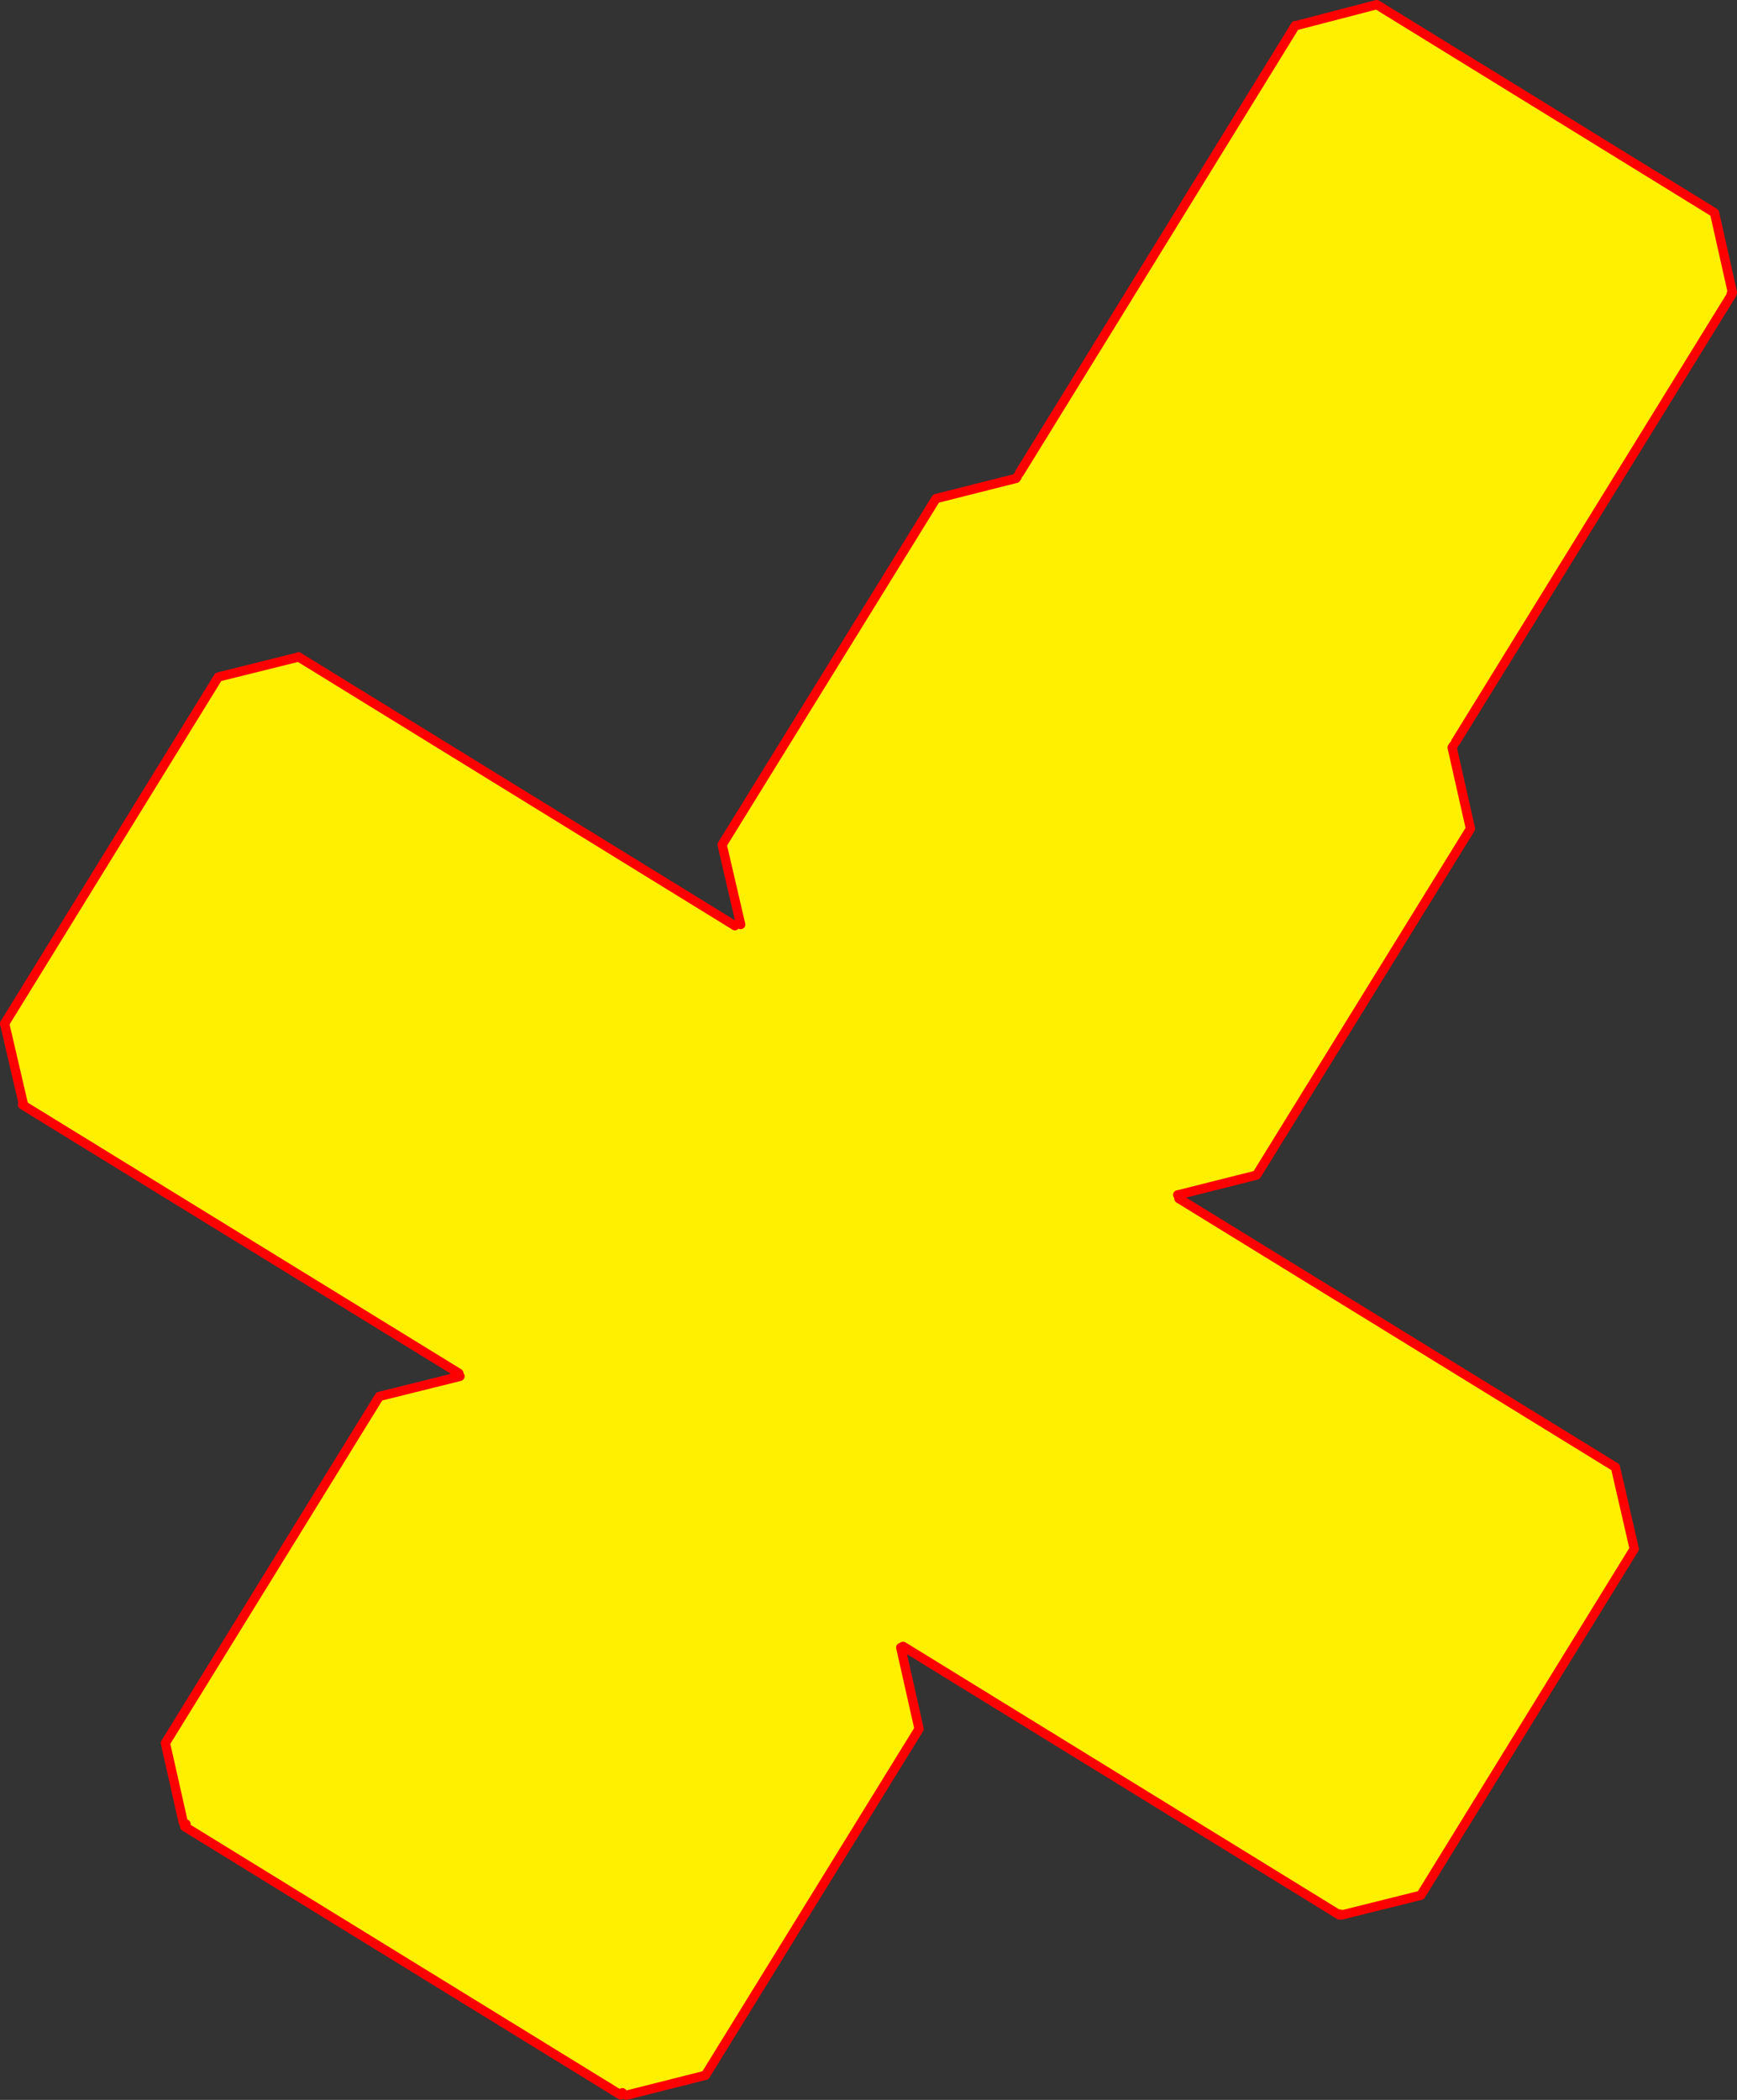
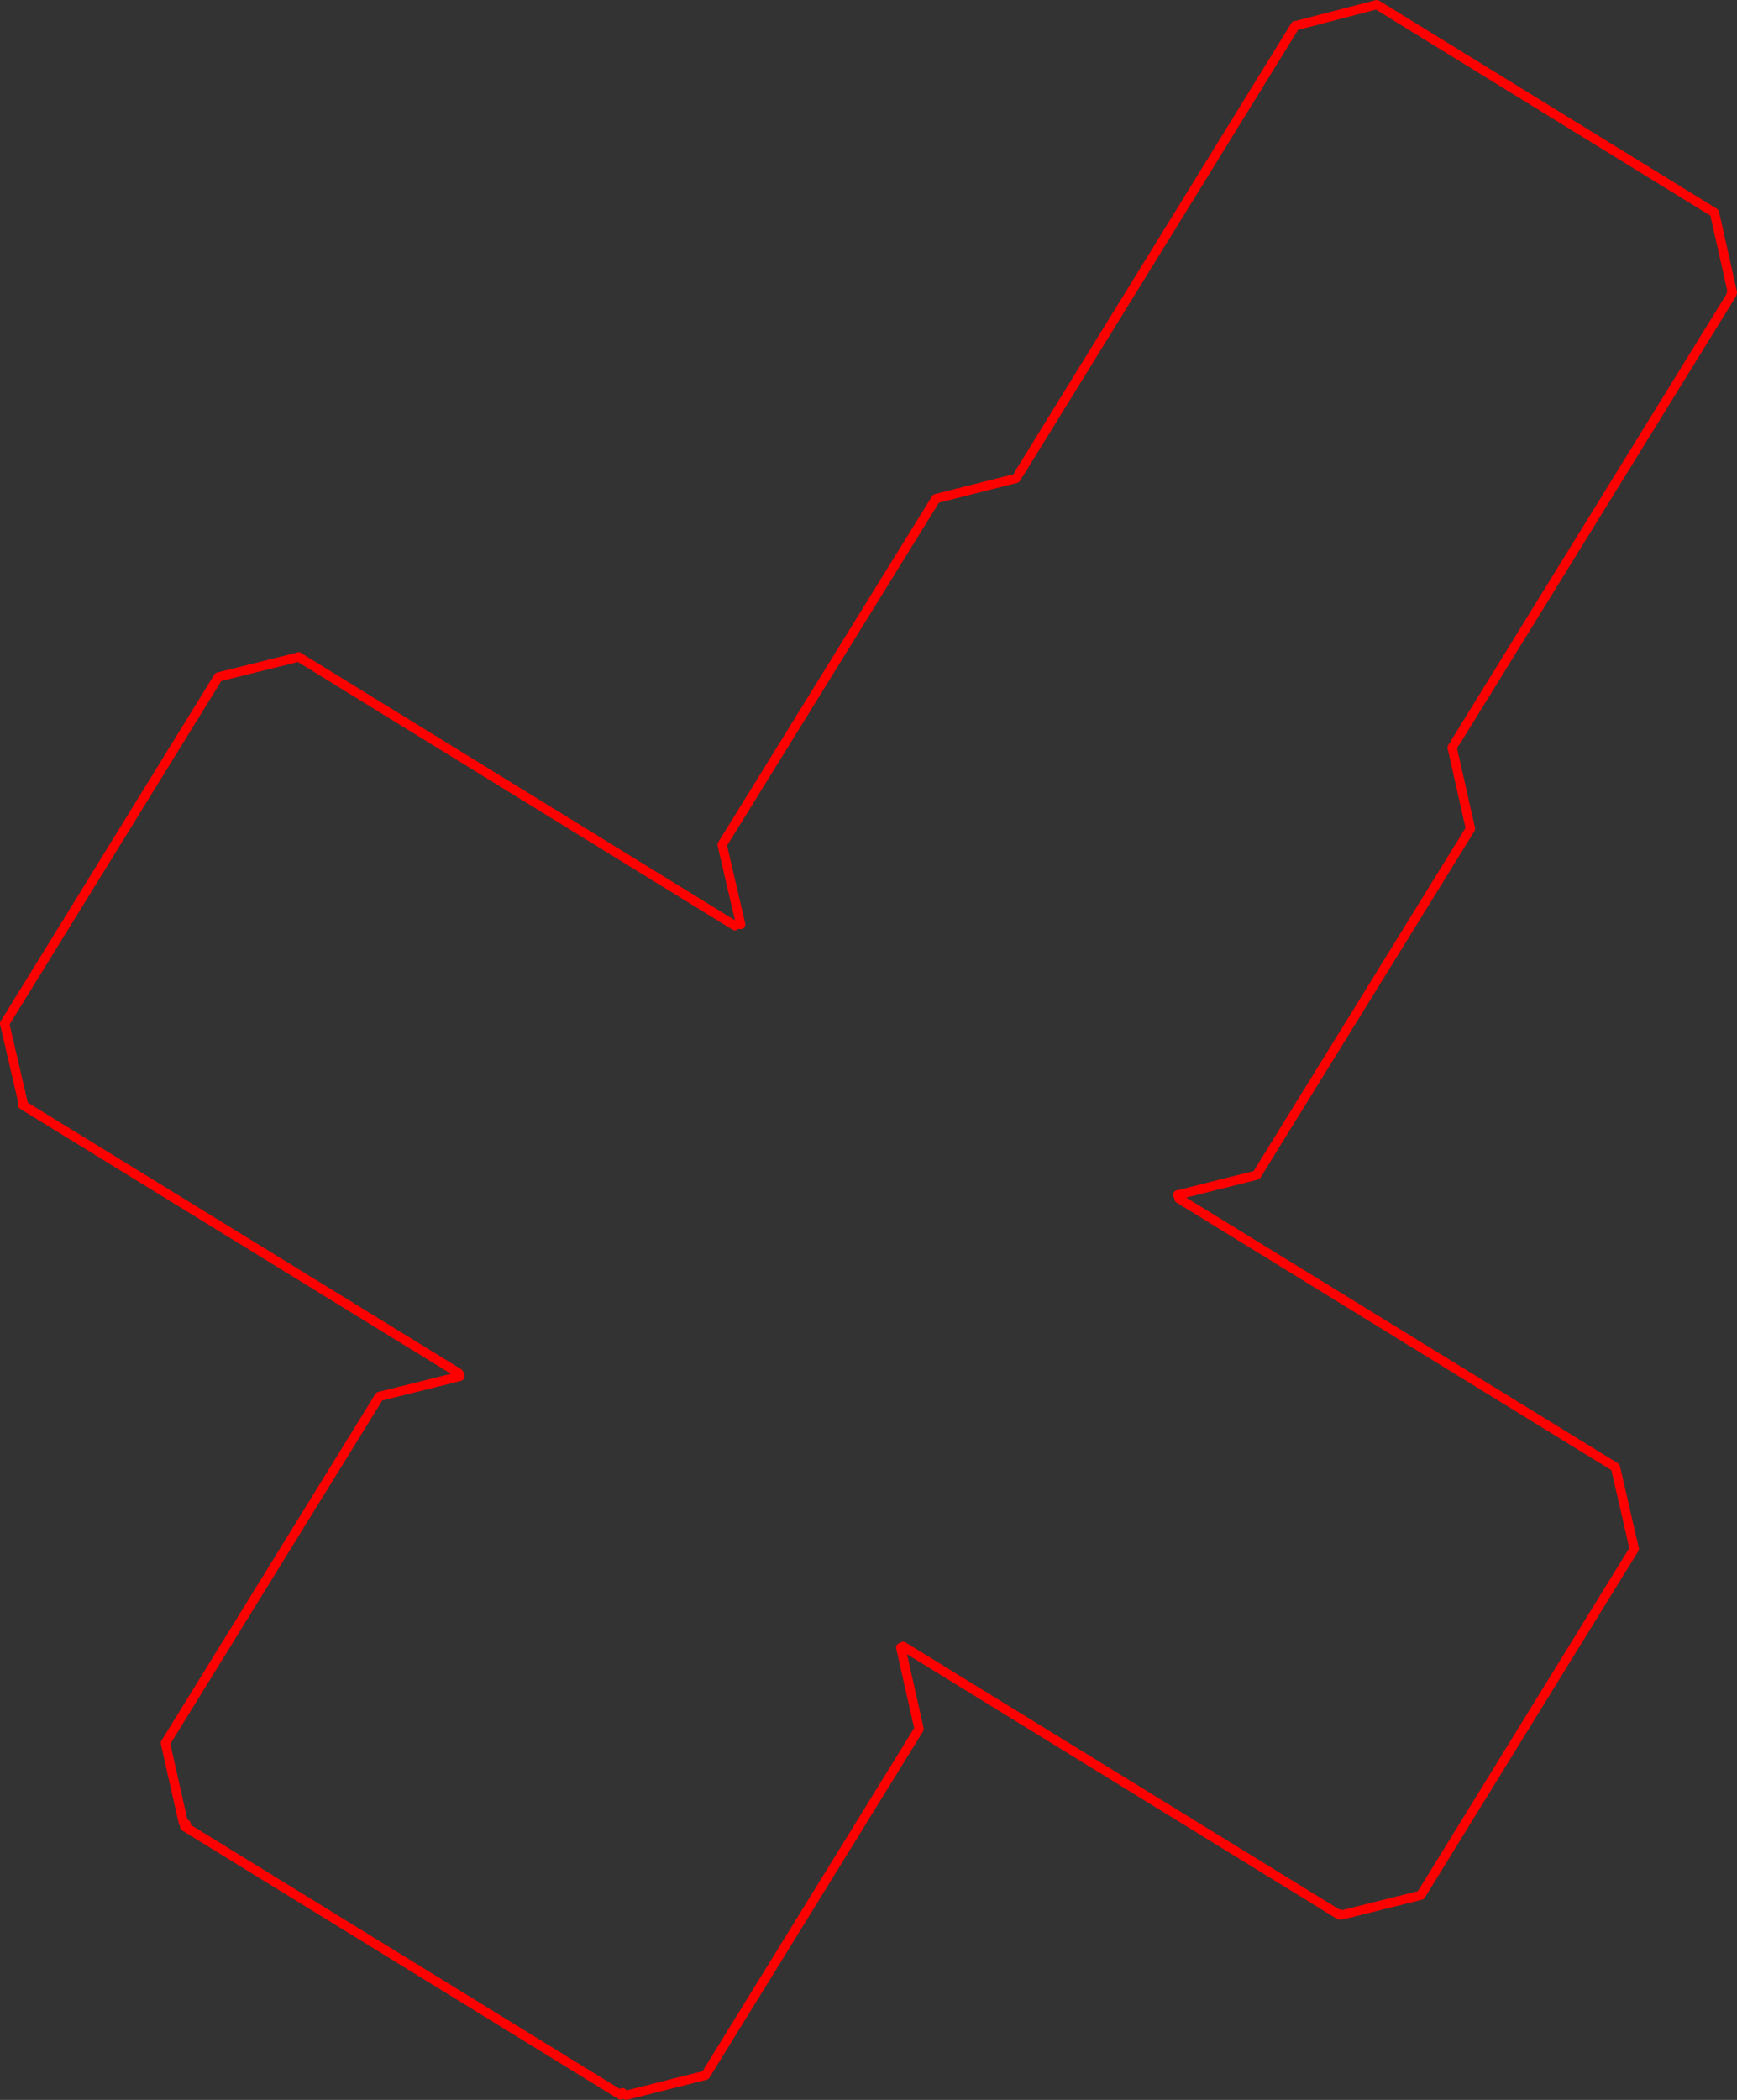
<svg xmlns="http://www.w3.org/2000/svg" height="452.55px" width="374.4px">
  <rect width="100%" height="100%" fill="#333333" stroke="none" />
  <g transform="matrix(1.0, 0.0, 0.0, 1.0, -177.3, -48.6)">
-     <path d="M241.7 190.2 L241.65 190.2 241.7 190.2 241.65 190.15 241.65 190.2 224.35 194.5 178.3 269.2 182.3 286.4 182.15 286.7 276.2 344.55 276.3 344.45 276.75 344.7 276.45 345.2 276.35 345.25 259.05 349.55 212.95 424.25 216.8 441.35 217.35 441.65 217.4 441.7 217.1 442.25 311.1 500.1 311.45 499.6 312.3 500.15 329.35 495.85 375.4 421.2 371.45 403.65 371.7 403.2 371.2 402.85 371.95 403.35 371.95 403.4 466.0 461.3 466.15 461.1 466.5 461.3 483.55 457.05 529.55 382.4 525.5 364.8 431.4 306.9 431.15 306.1 431.25 306.1 448.15 301.85 494.25 227.2 490.3 209.7 490.6 209.25 491.05 208.5 550.6 112.0 550.45 111.95 550.7 111.6 546.85 94.45 474.05 49.6 456.55 54.15 456.5 54.1 397.0 150.6 396.55 151.35 396.3 151.7 379.05 156.05 332.95 230.65 336.95 247.85 336.6 248.45 336.55 248.55 336.5 248.55 335.7 248.1 241.7 190.2" fill="#fff000" fill-rule="evenodd" stroke="none" />
    <path d="M241.65 190.2 L241.7 190.2 335.7 248.1 M336.95 247.85 L332.95 230.65 379.05 156.05 396.3 151.7 396.55 151.35 M397.0 150.6 L456.5 54.1 456.55 54.15 474.05 49.6 546.85 94.45 550.7 111.6 M550.45 111.95 L550.6 112.0 491.05 208.5 M490.6 209.25 L490.3 209.7 494.25 227.2 448.15 301.85 431.25 306.1 431.15 306.1 M431.4 306.9 L525.5 364.8 529.55 382.4 483.55 457.05 466.5 461.3 M466.15 461.1 L466.0 461.3 371.95 403.4 M371.45 403.65 L375.4 421.2 329.35 495.85 312.3 500.15 M311.45 499.6 L311.1 500.1 217.1 442.25 217.4 441.7 M216.8 441.35 L212.95 424.25 259.05 349.55 276.35 345.25 276.45 345.2 M276.2 344.55 L182.15 286.7 182.3 286.4 178.3 269.2 224.35 194.5 241.65 190.2 241.65 190.15 241.7 190.2" fill="none" stroke="#ff0000" stroke-linecap="round" stroke-linejoin="round" stroke-width="2.0" />
  </g>
</svg>